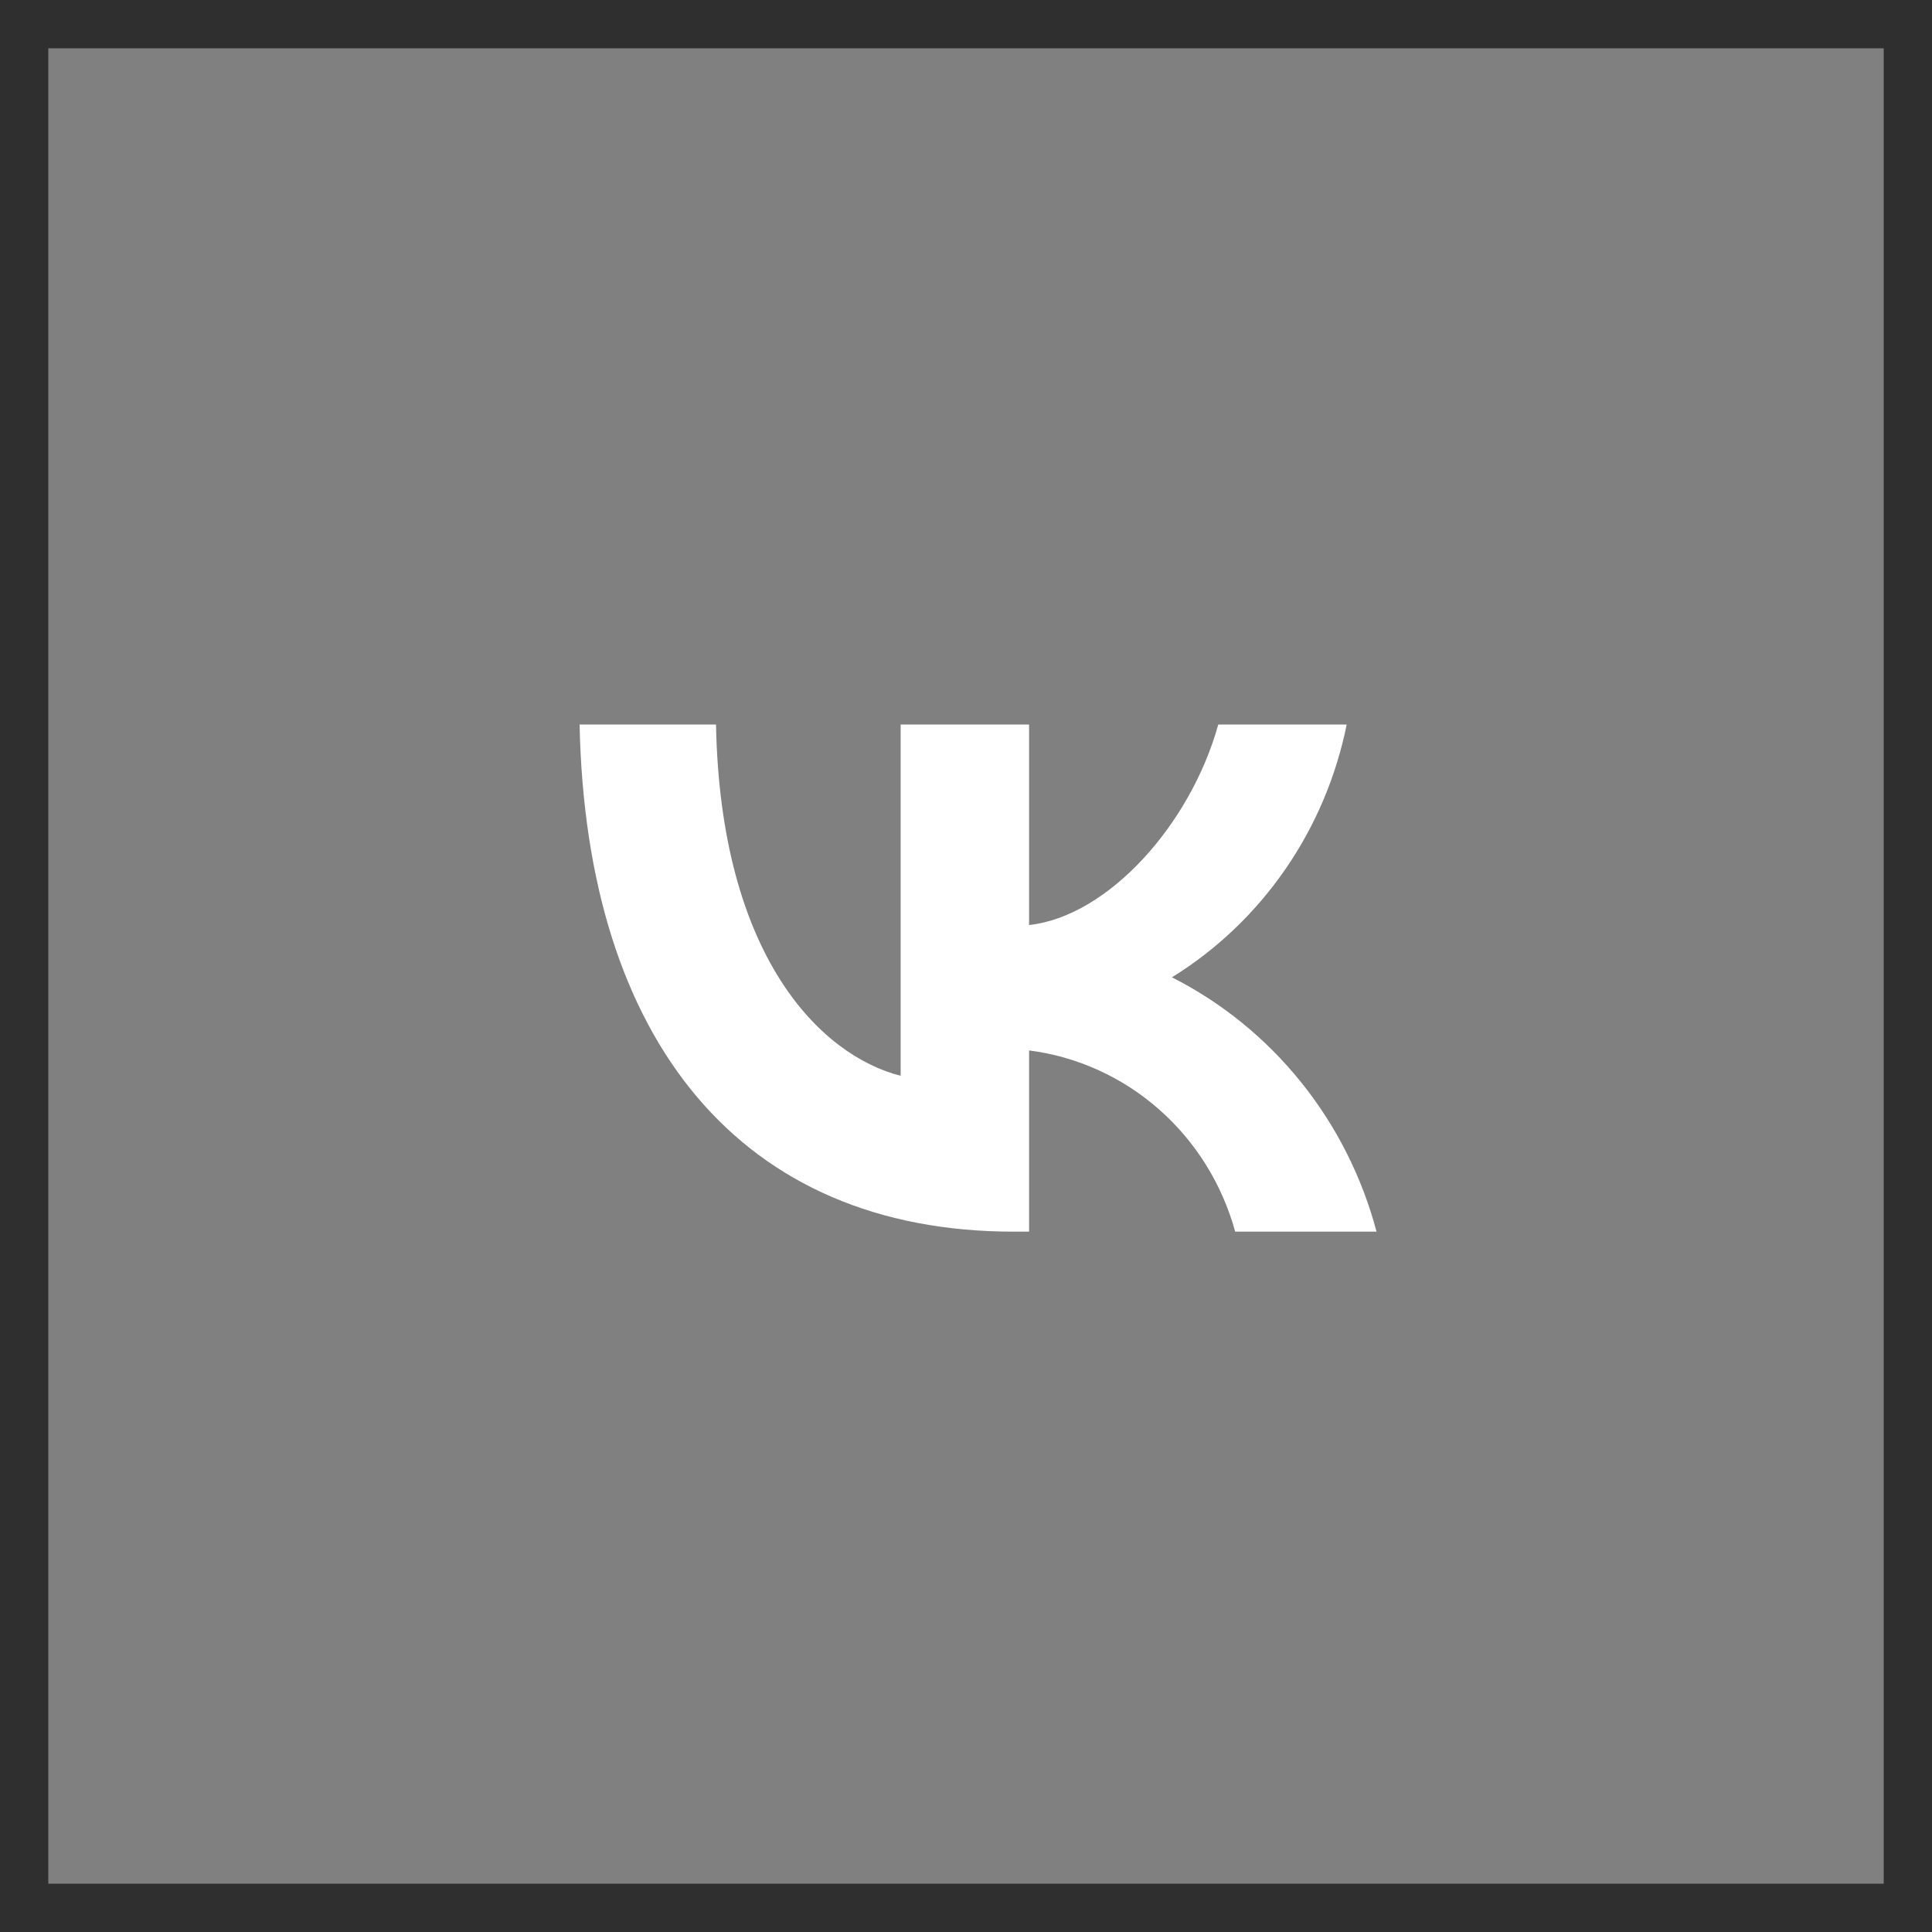
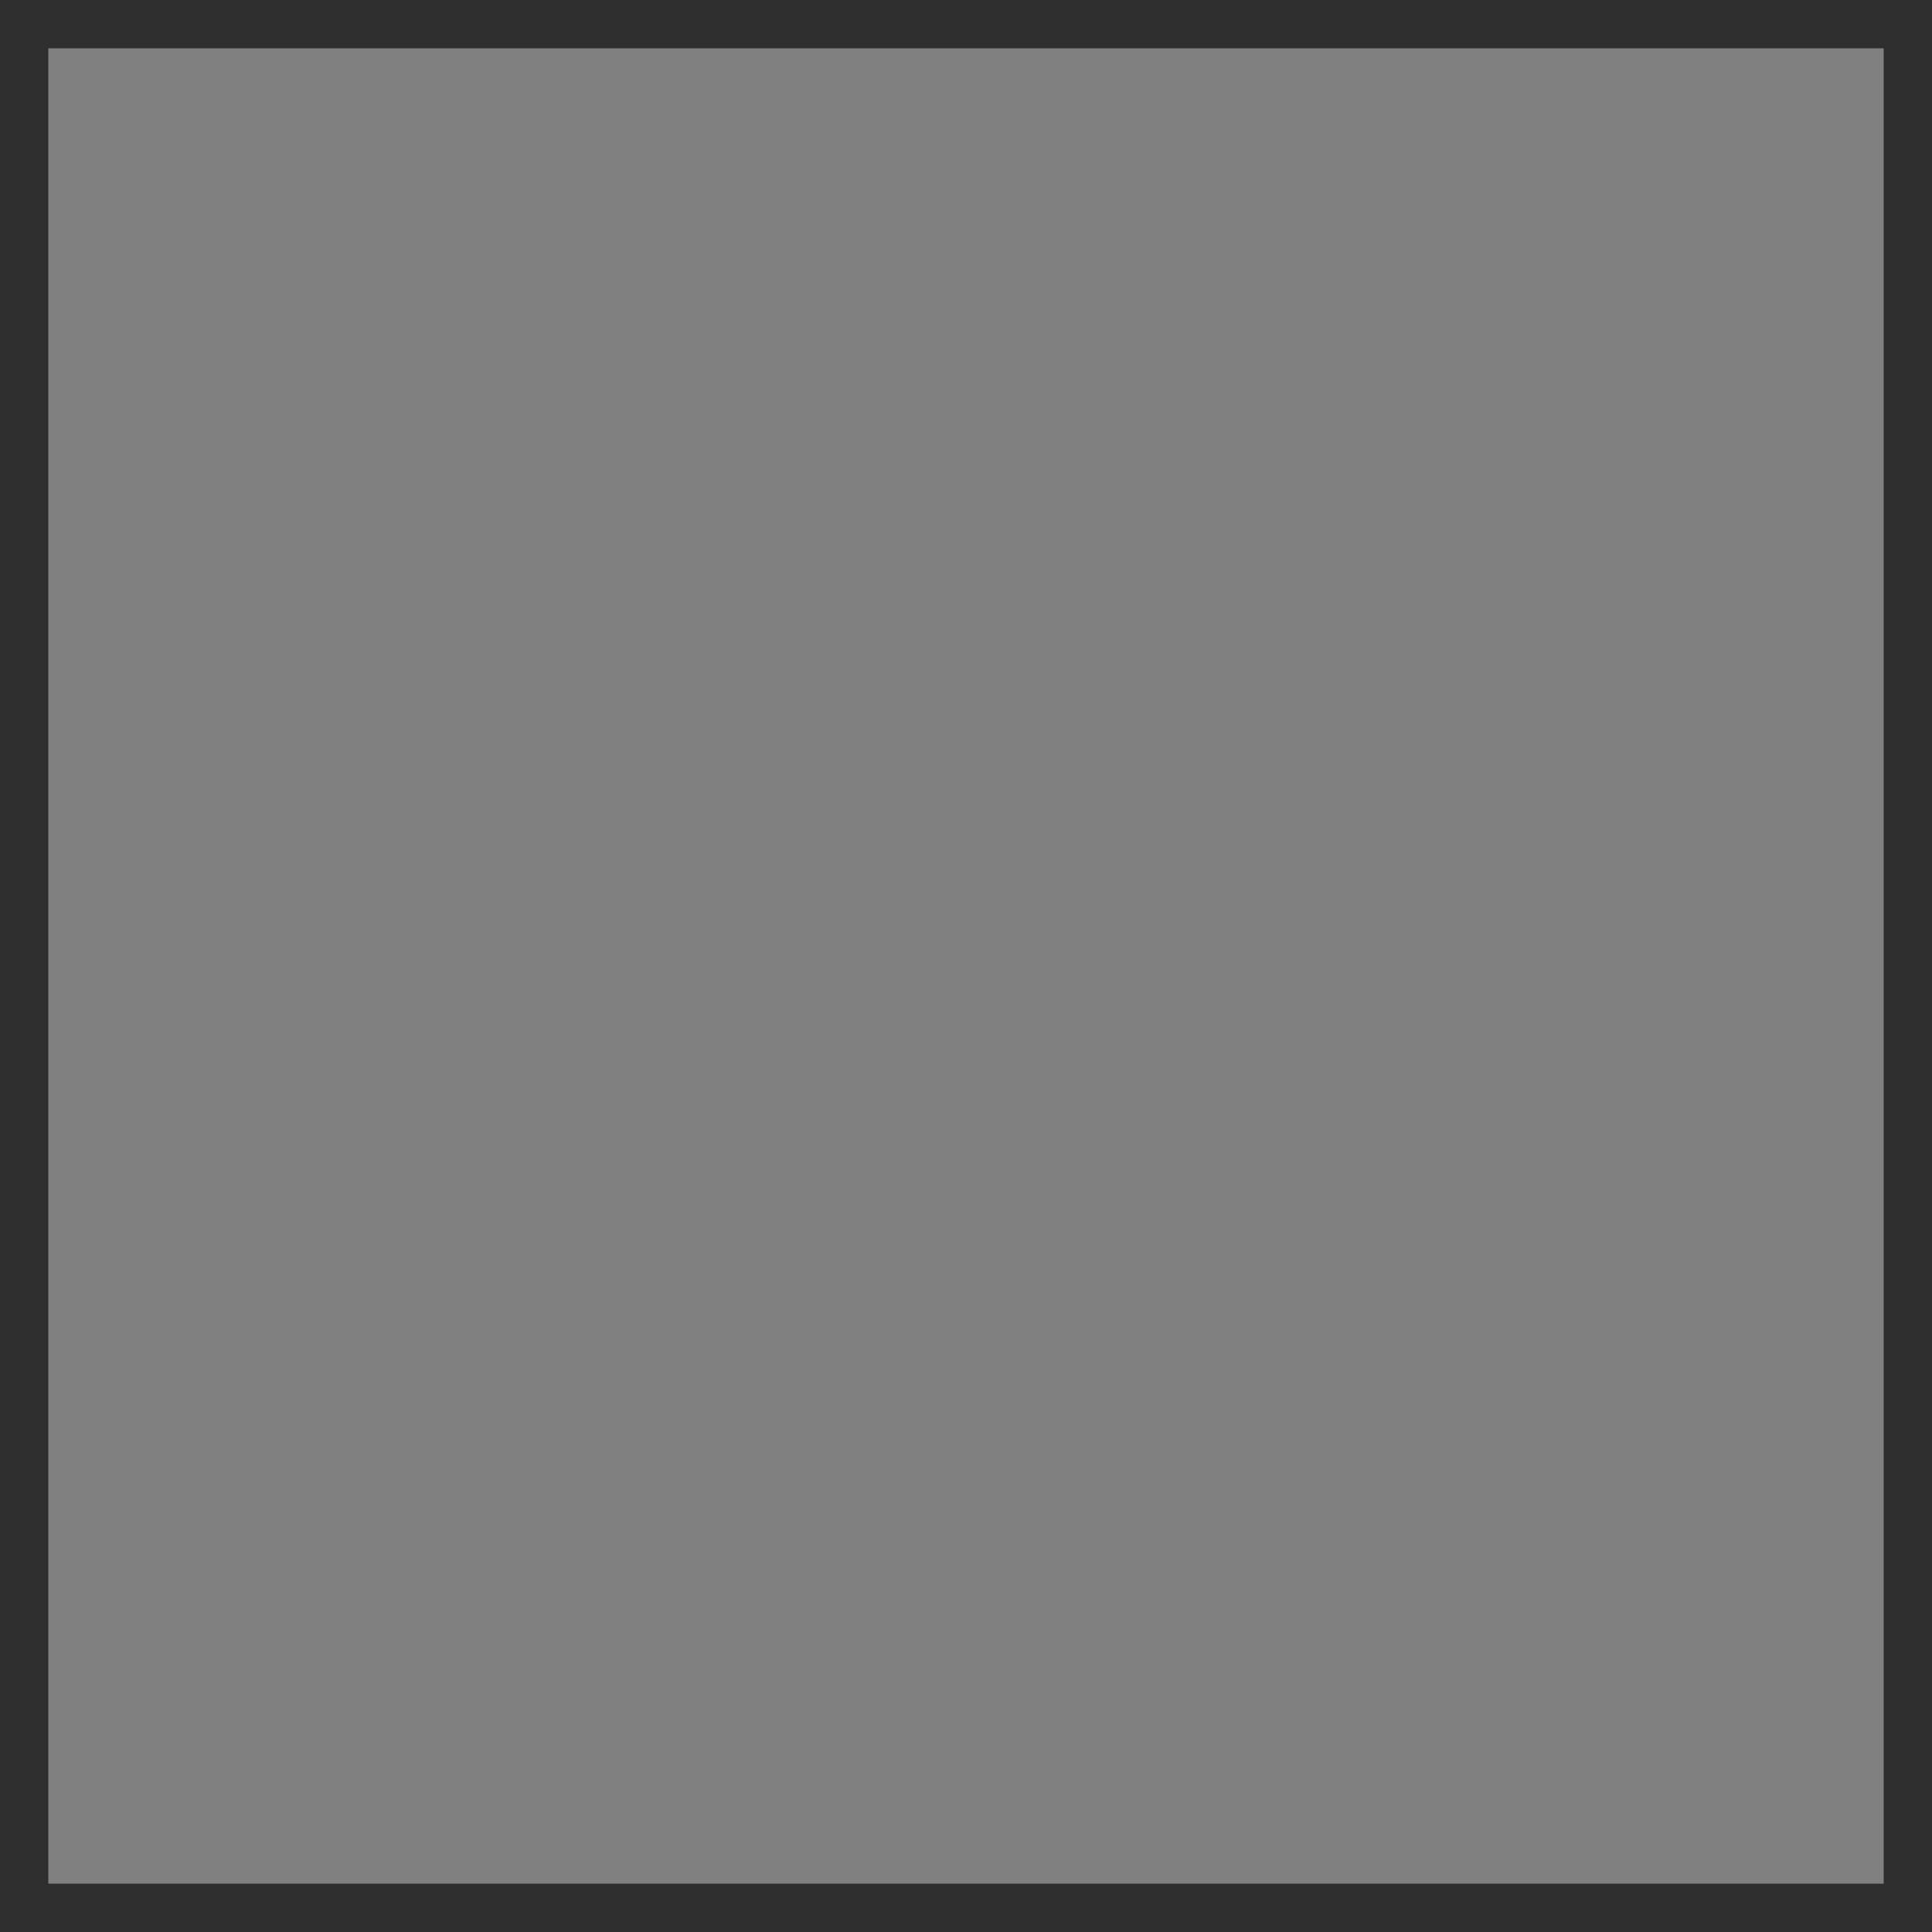
<svg xmlns="http://www.w3.org/2000/svg" width="40" height="40" viewBox="0 0 40 40" fill="none">
  <rect x="0" y="0" width="40" height="40" fill="#808080" stroke="none" />
  <rect x="0.5" y="0.5" width="39" height="39" stroke="#2F2F2F" />
-   <path d="M20.987 25.5C15.35 25.5 12.134 21.559 12 15H14.824C14.917 19.814 16.998 21.853 18.647 22.273V15H21.306V19.152C22.935 18.973 24.645 17.081 25.223 15H27.882C27.664 16.079 27.231 17.101 26.608 18.002C25.986 18.902 25.188 19.663 24.264 20.234C25.295 20.757 26.206 21.496 26.936 22.404C27.666 23.311 28.199 24.367 28.5 25.5H25.573C25.303 24.516 24.754 23.635 23.995 22.967C23.236 22.3 22.301 21.875 21.306 21.748V25.5H20.987Z" fill="white" />
</svg>